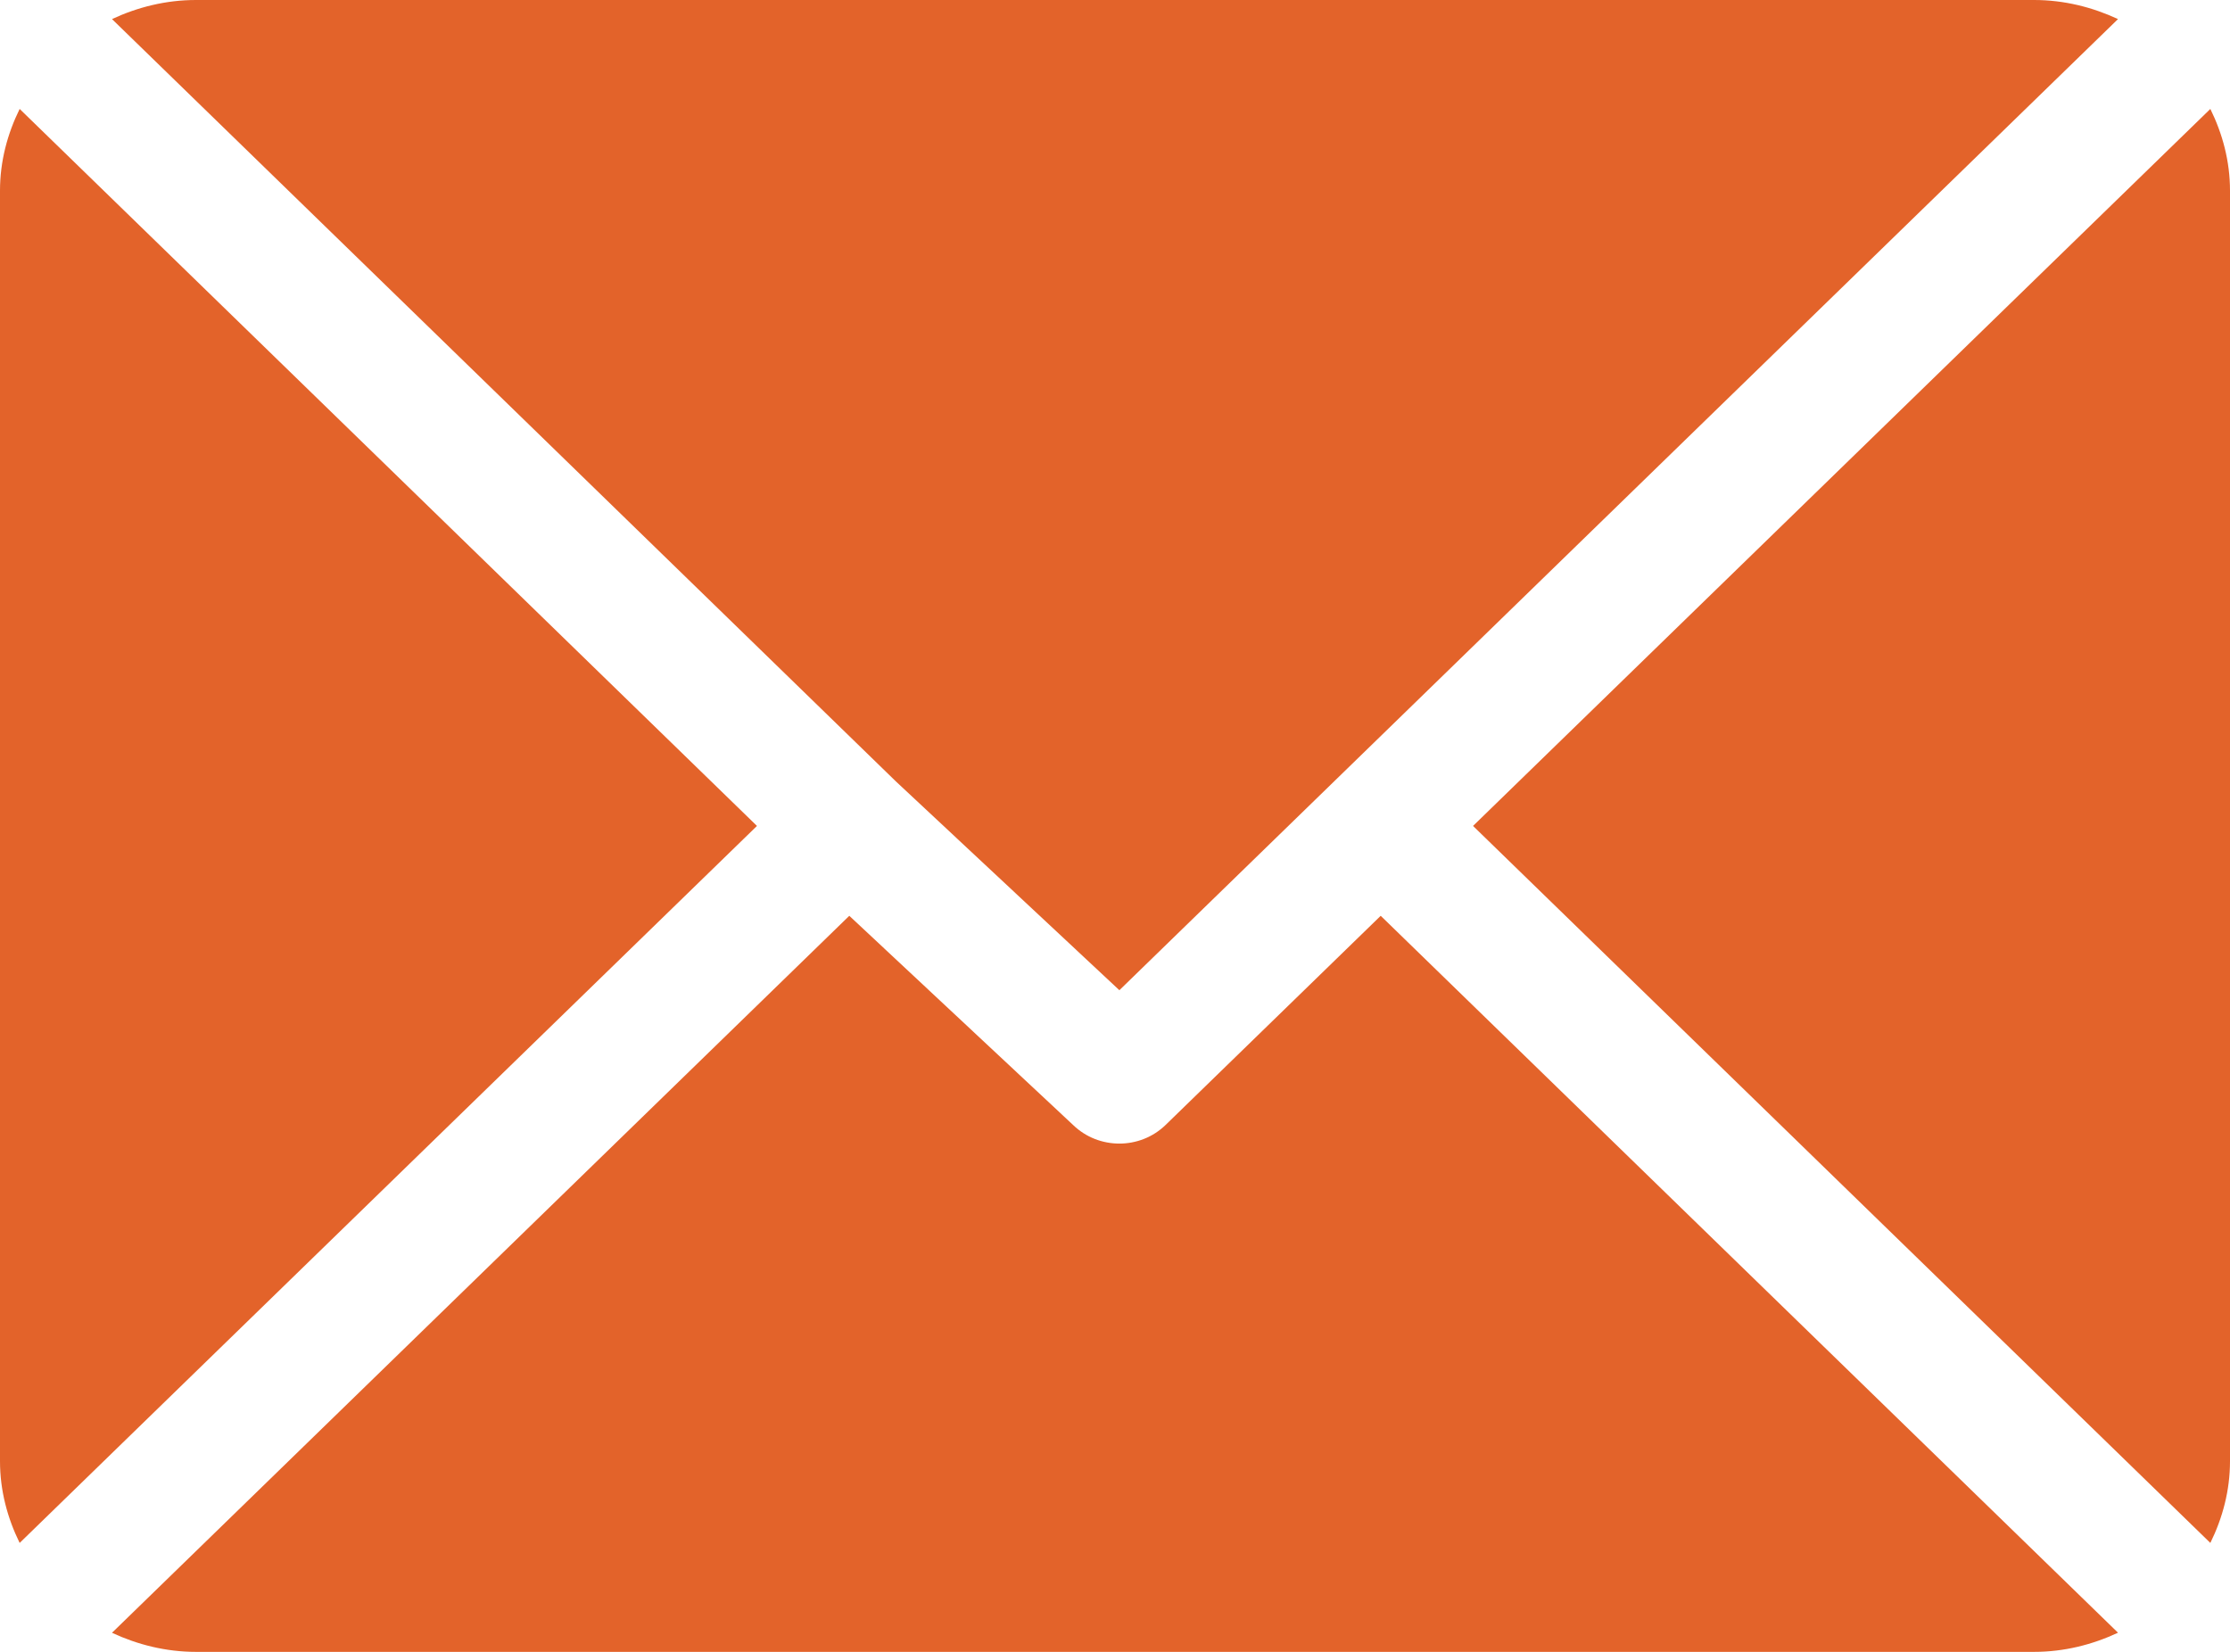
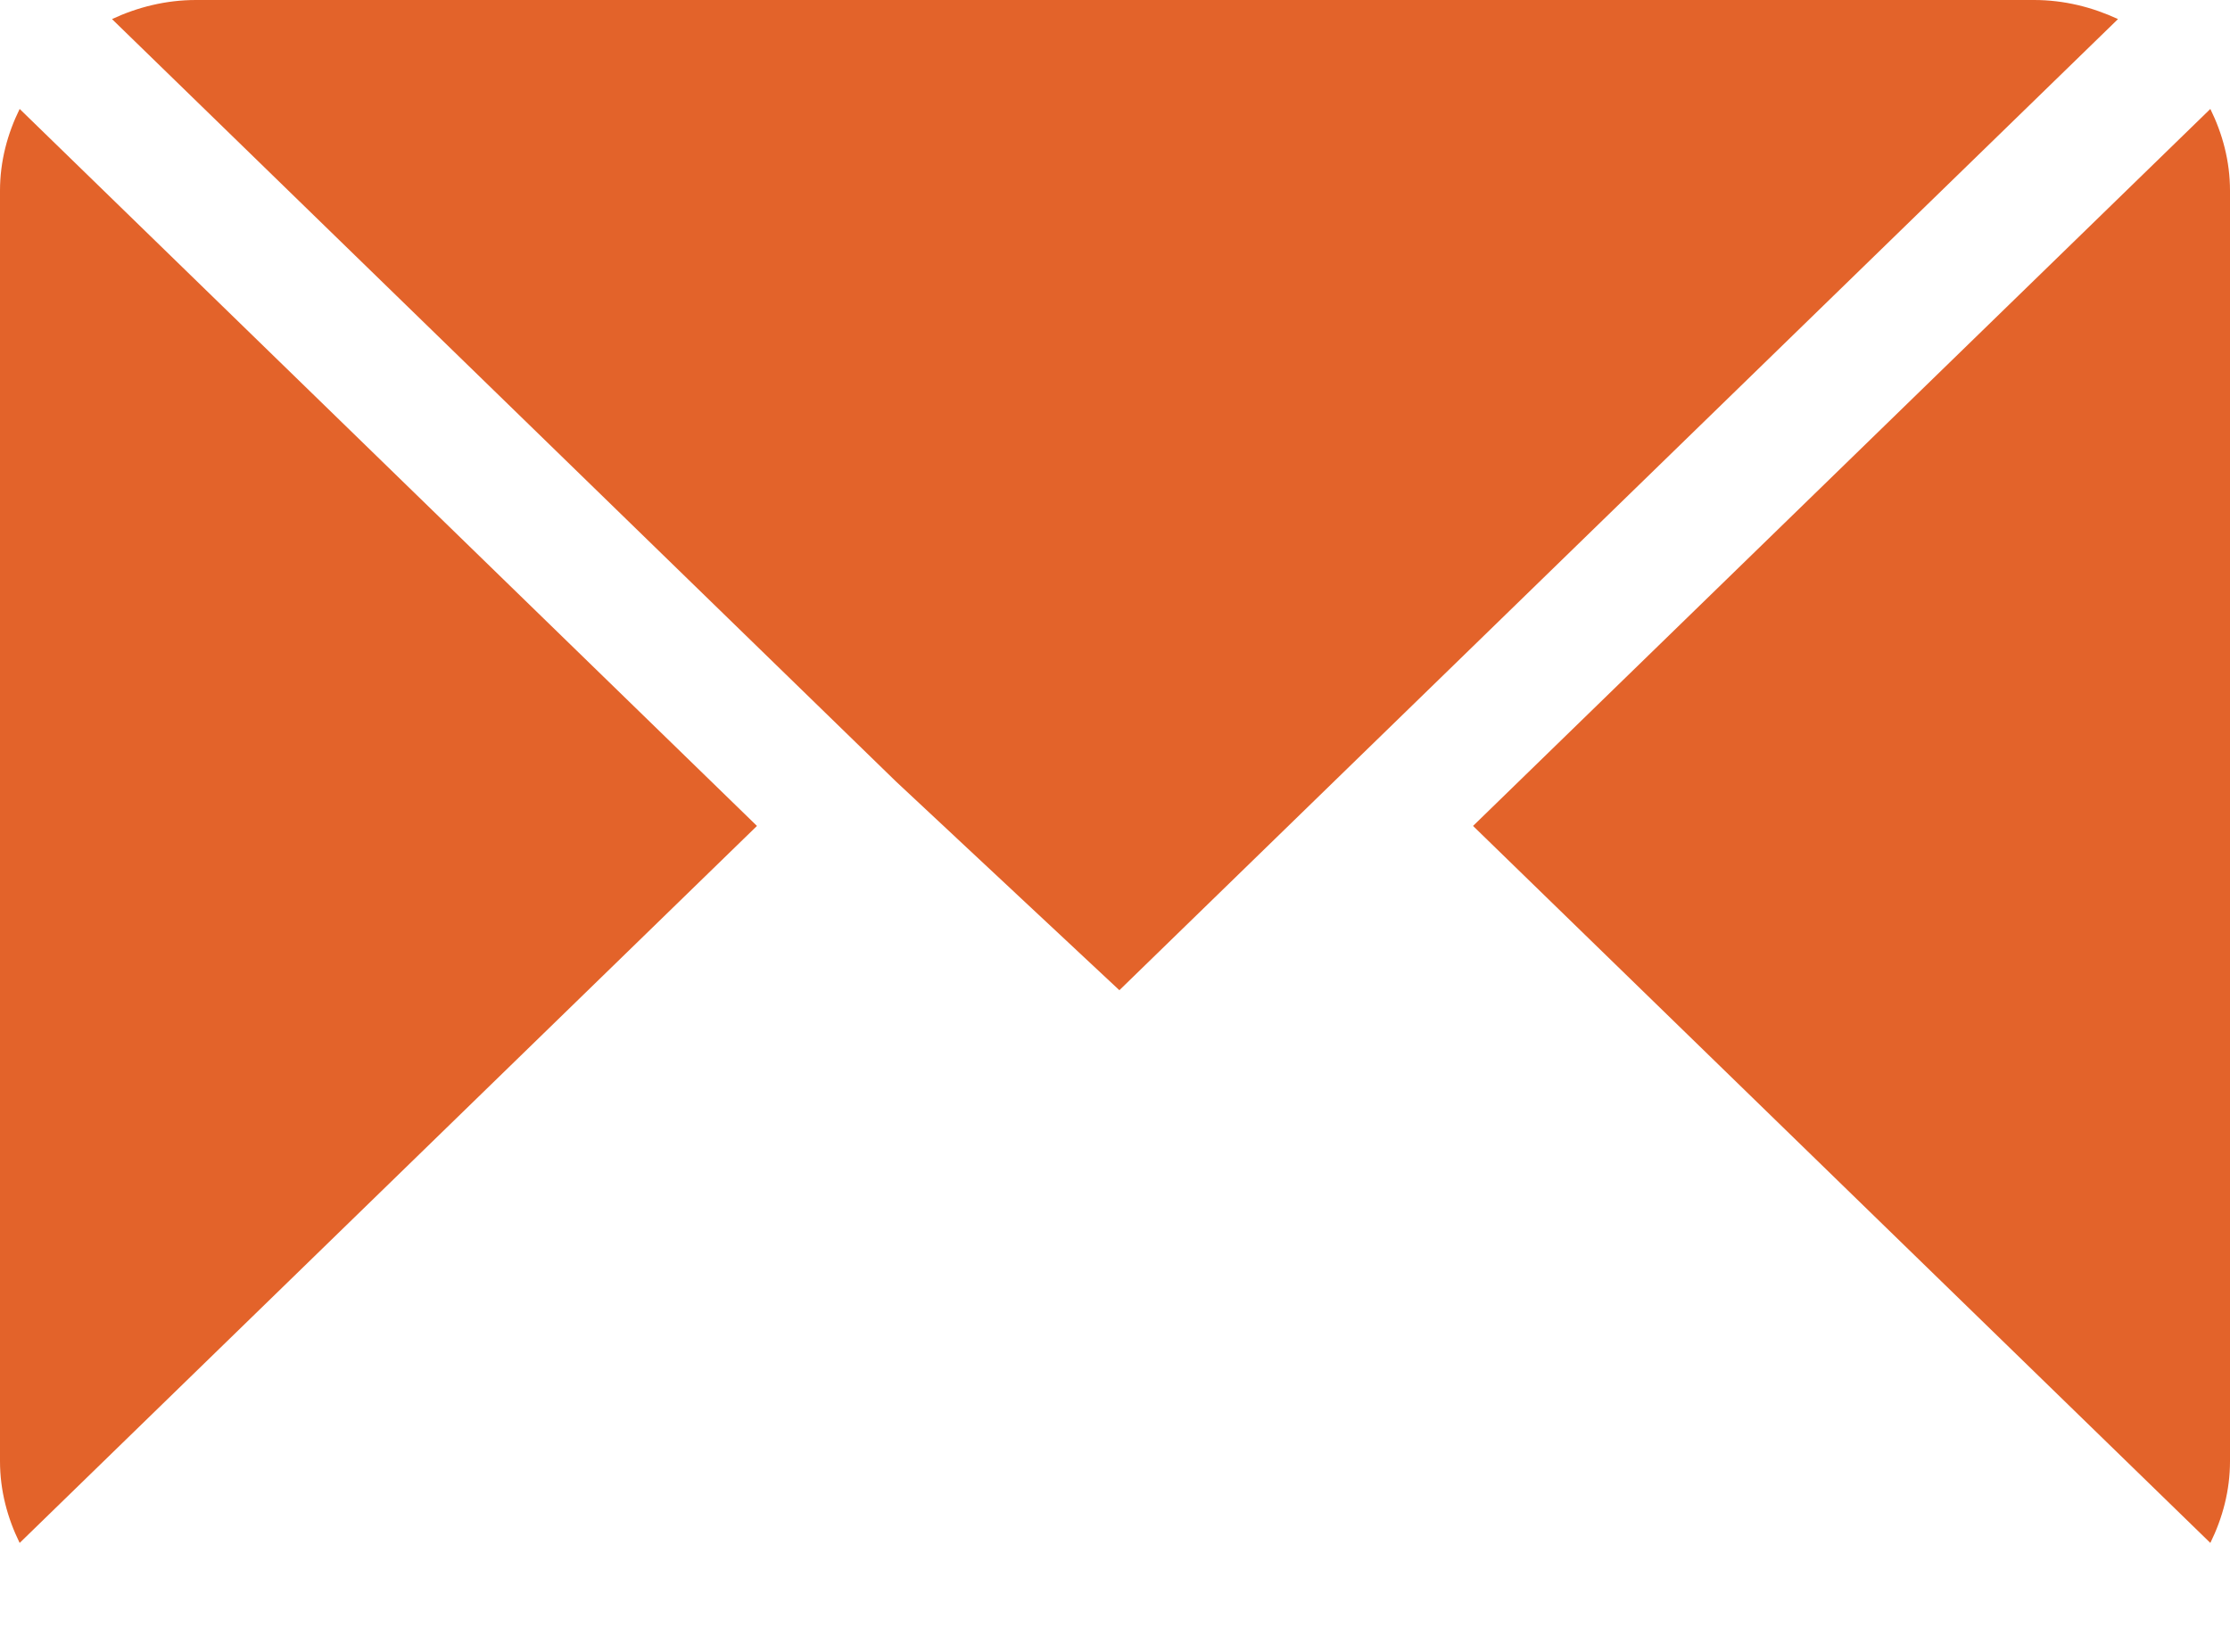
<svg xmlns="http://www.w3.org/2000/svg" width="27" height="20" viewBox="0 0 27 20" fill="none">
  <path d="M2.373 0H24.627C24.992 0 25.334 0.087 25.644 0.231L13.553 11.989L10.843 9.457C10.843 9.457 10.843 9.456 10.842 9.456C10.842 9.456 10.842 9.456 10.842 9.456L1.356 0.231C1.665 0.087 2.008 0 2.373 0Z" fill="#E3632A" />
  <path d="M0.238 1.319L9.165 10L0.238 18.681C0.09 18.38 0 18.047 0 17.692V2.308C0 1.953 0.09 1.62 0.238 1.319Z" fill="#E3632A" />
  <path d="M26.762 1.319C26.91 1.62 27 1.952 27 2.308V17.692C27 18.047 26.91 18.38 26.762 18.681L17.835 10L26.762 1.319Z" fill="#E3632A" />
-   <path d="M10.283 11.088L12.993 13.621C13.148 13.771 13.35 13.846 13.553 13.846C13.755 13.846 13.957 13.771 14.112 13.621L16.717 11.088L25.644 19.768C25.334 19.913 24.992 20 24.627 20H2.373C2.008 20 1.666 19.913 1.356 19.769L10.283 11.088Z" fill="#E3632A" />
</svg>